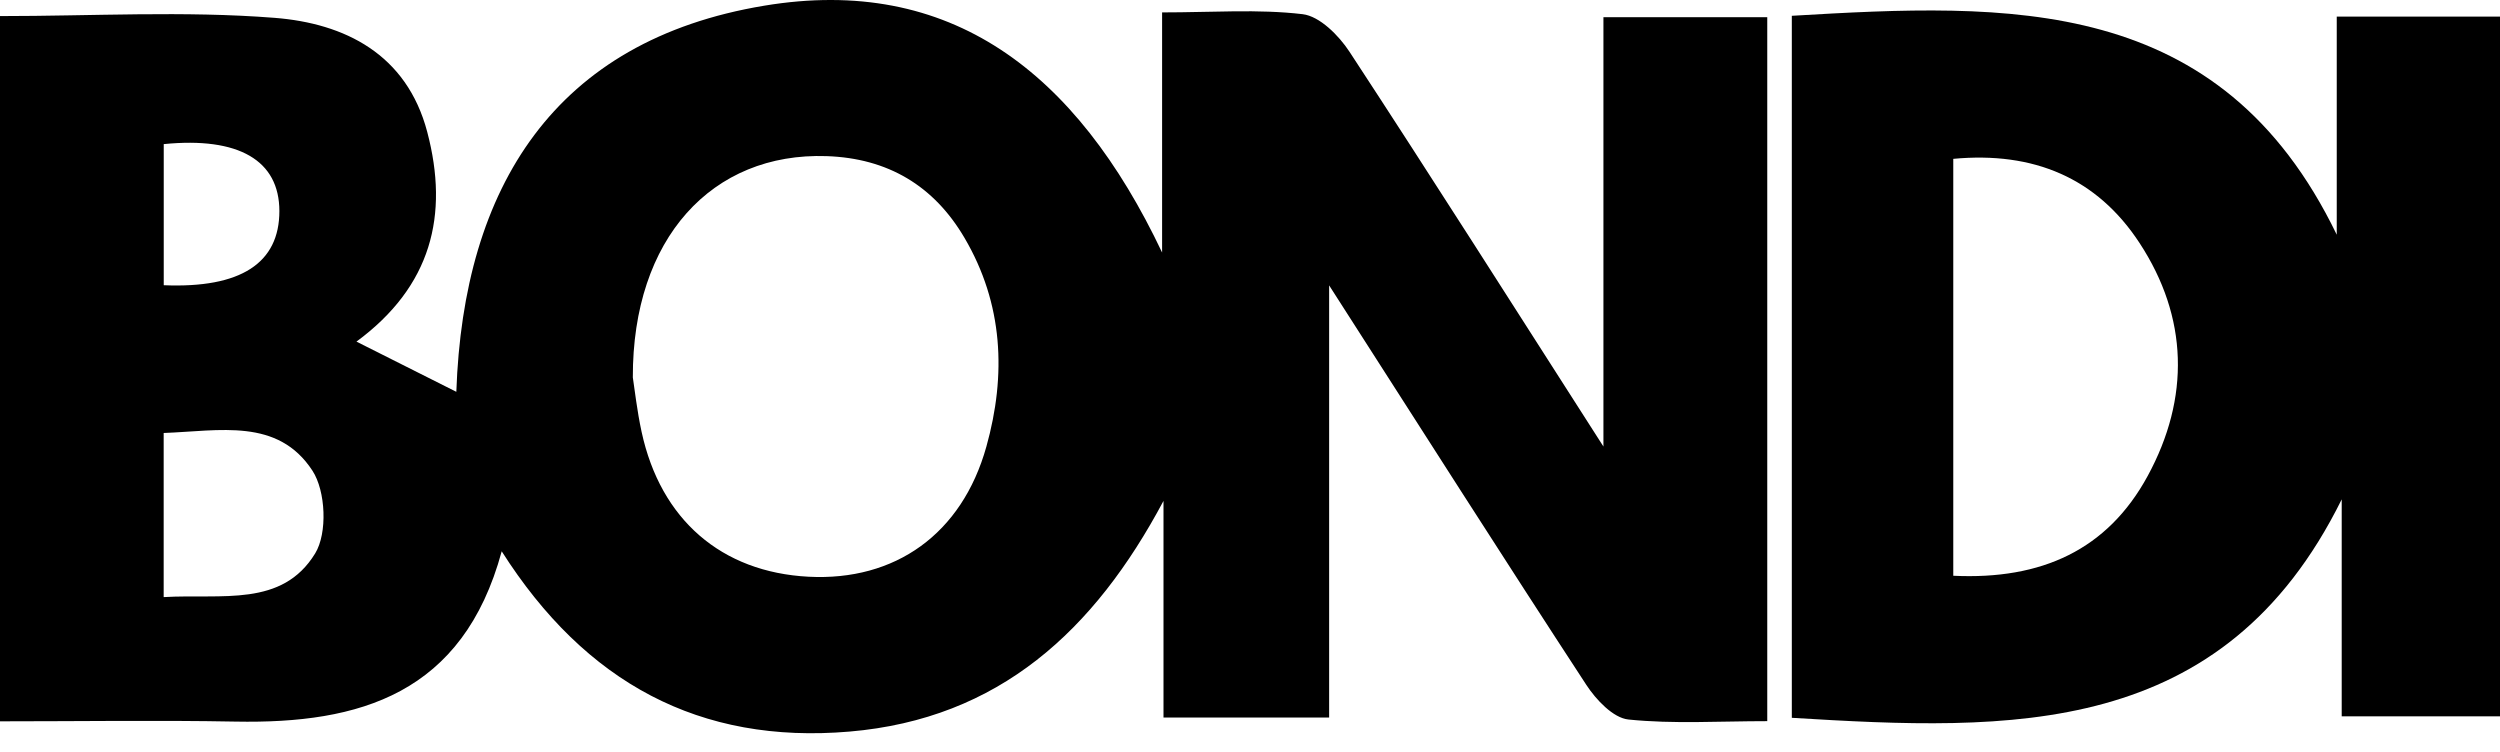
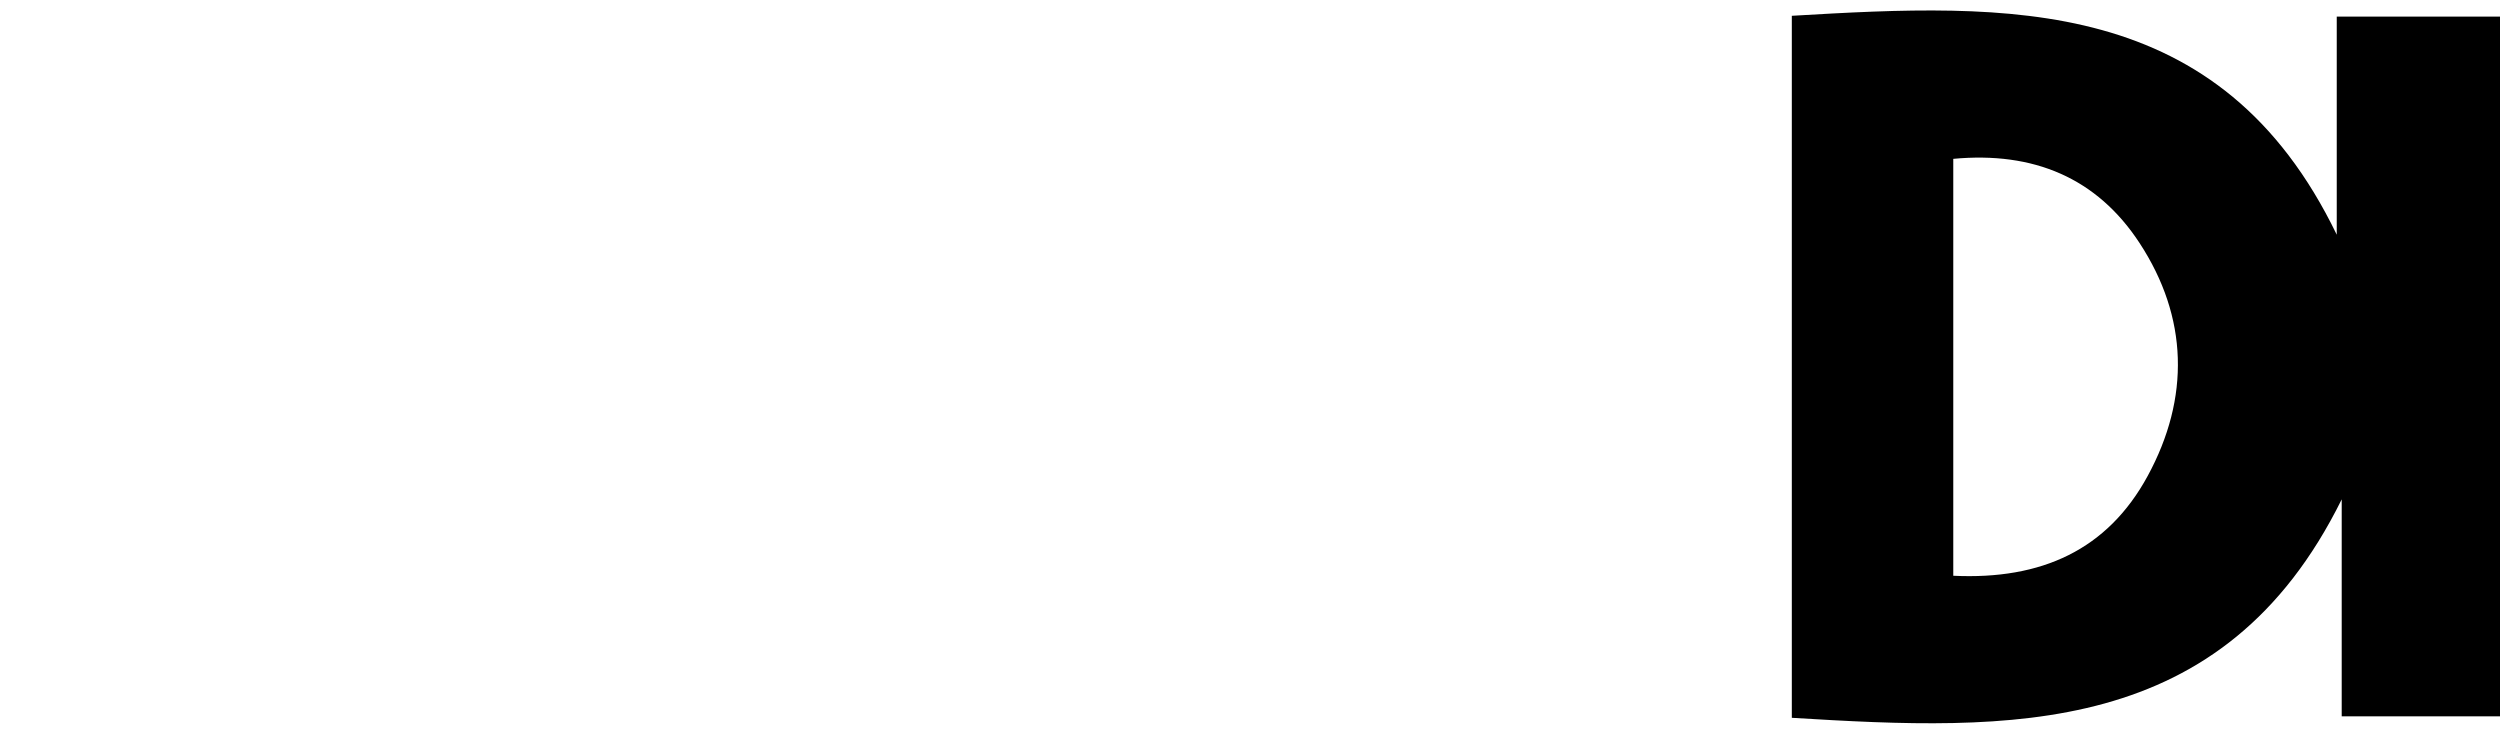
<svg xmlns="http://www.w3.org/2000/svg" width="113" height="34" viewBox="0 0 113 34" fill="none">
-   <path d="M52.527 11.414V0.561C54.797 0.561 56.861 0.403 58.878 0.641C59.65 0.733 60.513 1.601 60.996 2.338C64.709 8.005 68.339 13.728 72.475 20.183V0.778H79.88V32.596C77.713 32.596 75.641 32.731 73.605 32.522C72.914 32.451 72.139 31.626 71.699 30.952C67.942 25.203 64.254 19.409 60.077 12.899V32.434H52.59V22.641C49.471 28.494 45.163 32.492 38.393 33.068C31.639 33.643 26.465 30.876 22.677 24.919C20.928 31.369 16.255 32.722 10.647 32.616C7.147 32.55 3.643 32.604 0 32.604V0.727C4.176 0.727 8.312 0.485 12.406 0.806C15.576 1.054 18.382 2.44 19.311 5.963C20.303 9.725 19.502 12.943 16.112 15.441C17.616 16.197 19.003 16.894 20.626 17.71C20.944 8.447 25.074 1.828 34.551 0.256C42.924 -1.133 48.637 3.207 52.527 11.414ZM28.604 17.061C28.683 17.561 28.79 18.551 29 19.519C29.859 23.49 32.611 25.863 36.547 26.068C40.456 26.272 43.479 24.142 44.584 20.188C45.49 16.949 45.349 13.731 43.593 10.747C42.207 8.39 40.127 7.153 37.365 7.057C32.186 6.879 28.585 10.773 28.604 17.061ZM7.398 26.989C10.048 26.835 12.75 27.458 14.246 25.014C14.807 24.097 14.724 22.196 14.122 21.274C12.555 18.875 9.932 19.479 7.398 19.571V26.989ZM7.401 12.892C10.892 13.037 12.628 11.888 12.628 9.54C12.626 7.253 10.795 6.176 7.401 6.514V12.892V12.892Z" fill="black" />
  <path d="M80.989 0.714C90.805 0.134 100.353 -0.284 105.621 10.609V0.749H113V32.379H105.845V22.571C100.489 33.407 90.892 33.05 80.99 32.445V0.714H80.989ZM88.288 26.024C92.284 26.215 95.261 24.85 97.076 21.512C98.995 17.981 98.909 14.342 96.704 10.978C94.782 8.046 91.923 6.838 88.288 7.18V26.024Z" fill="black" />
</svg>